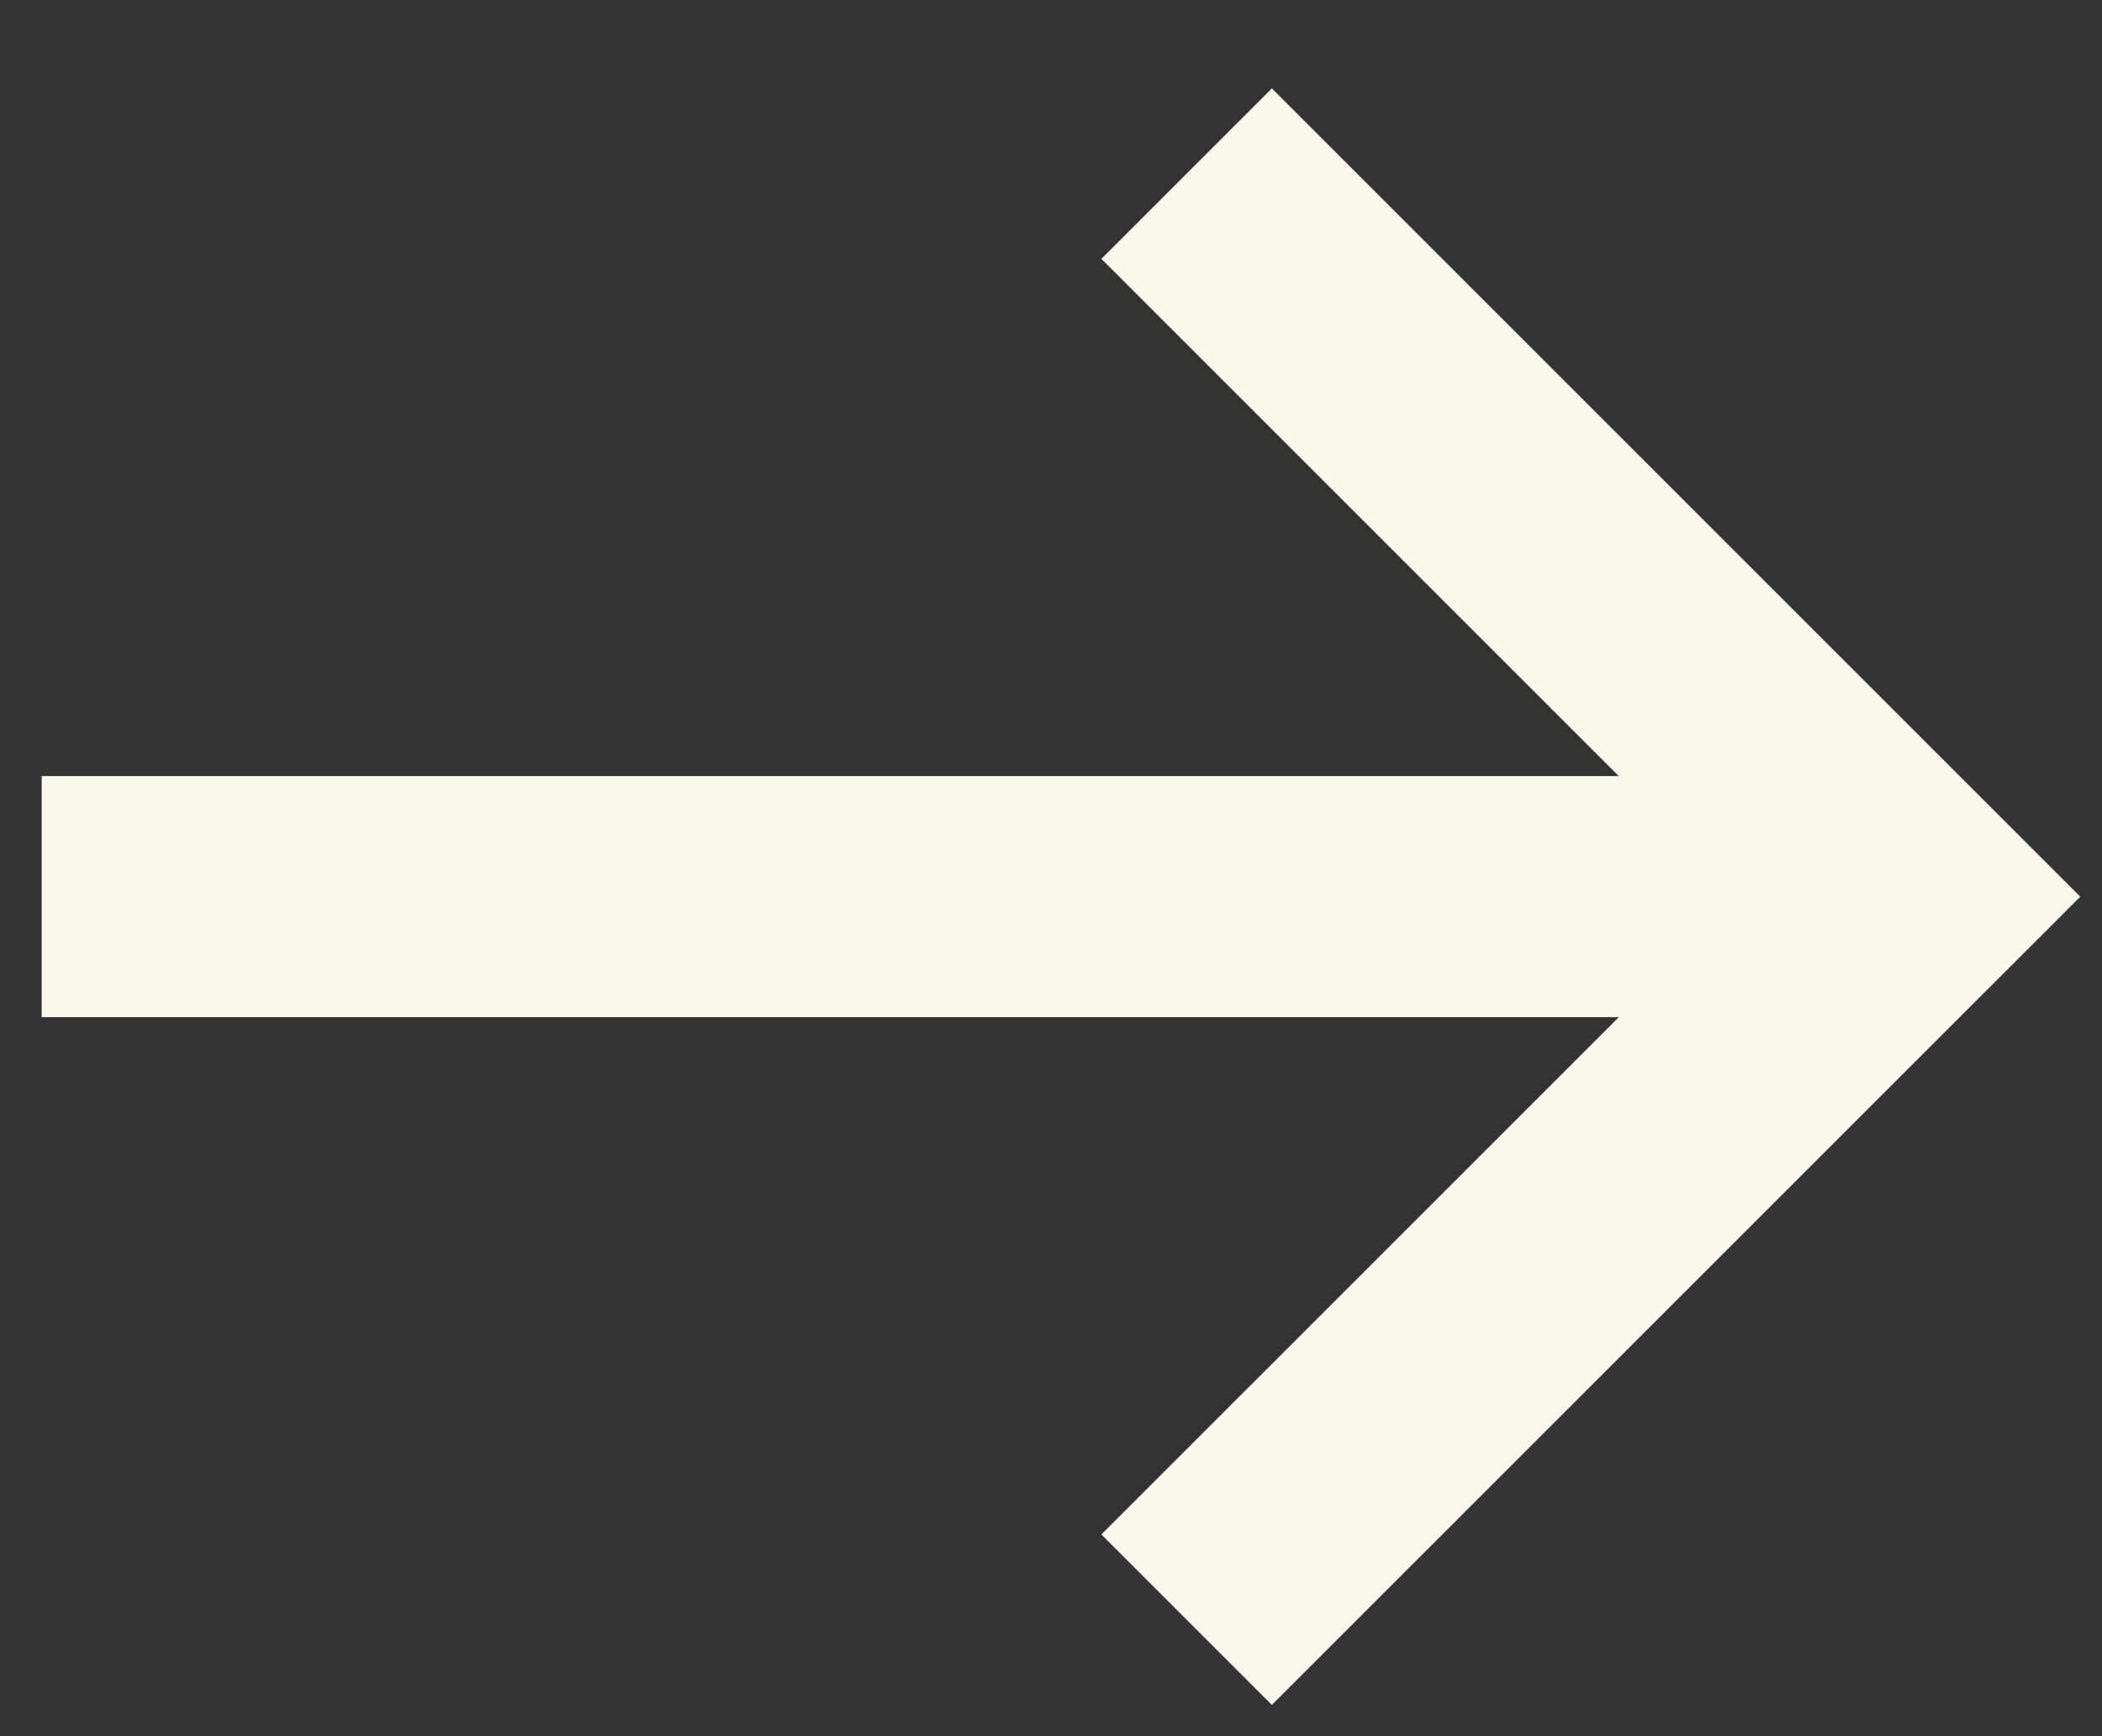
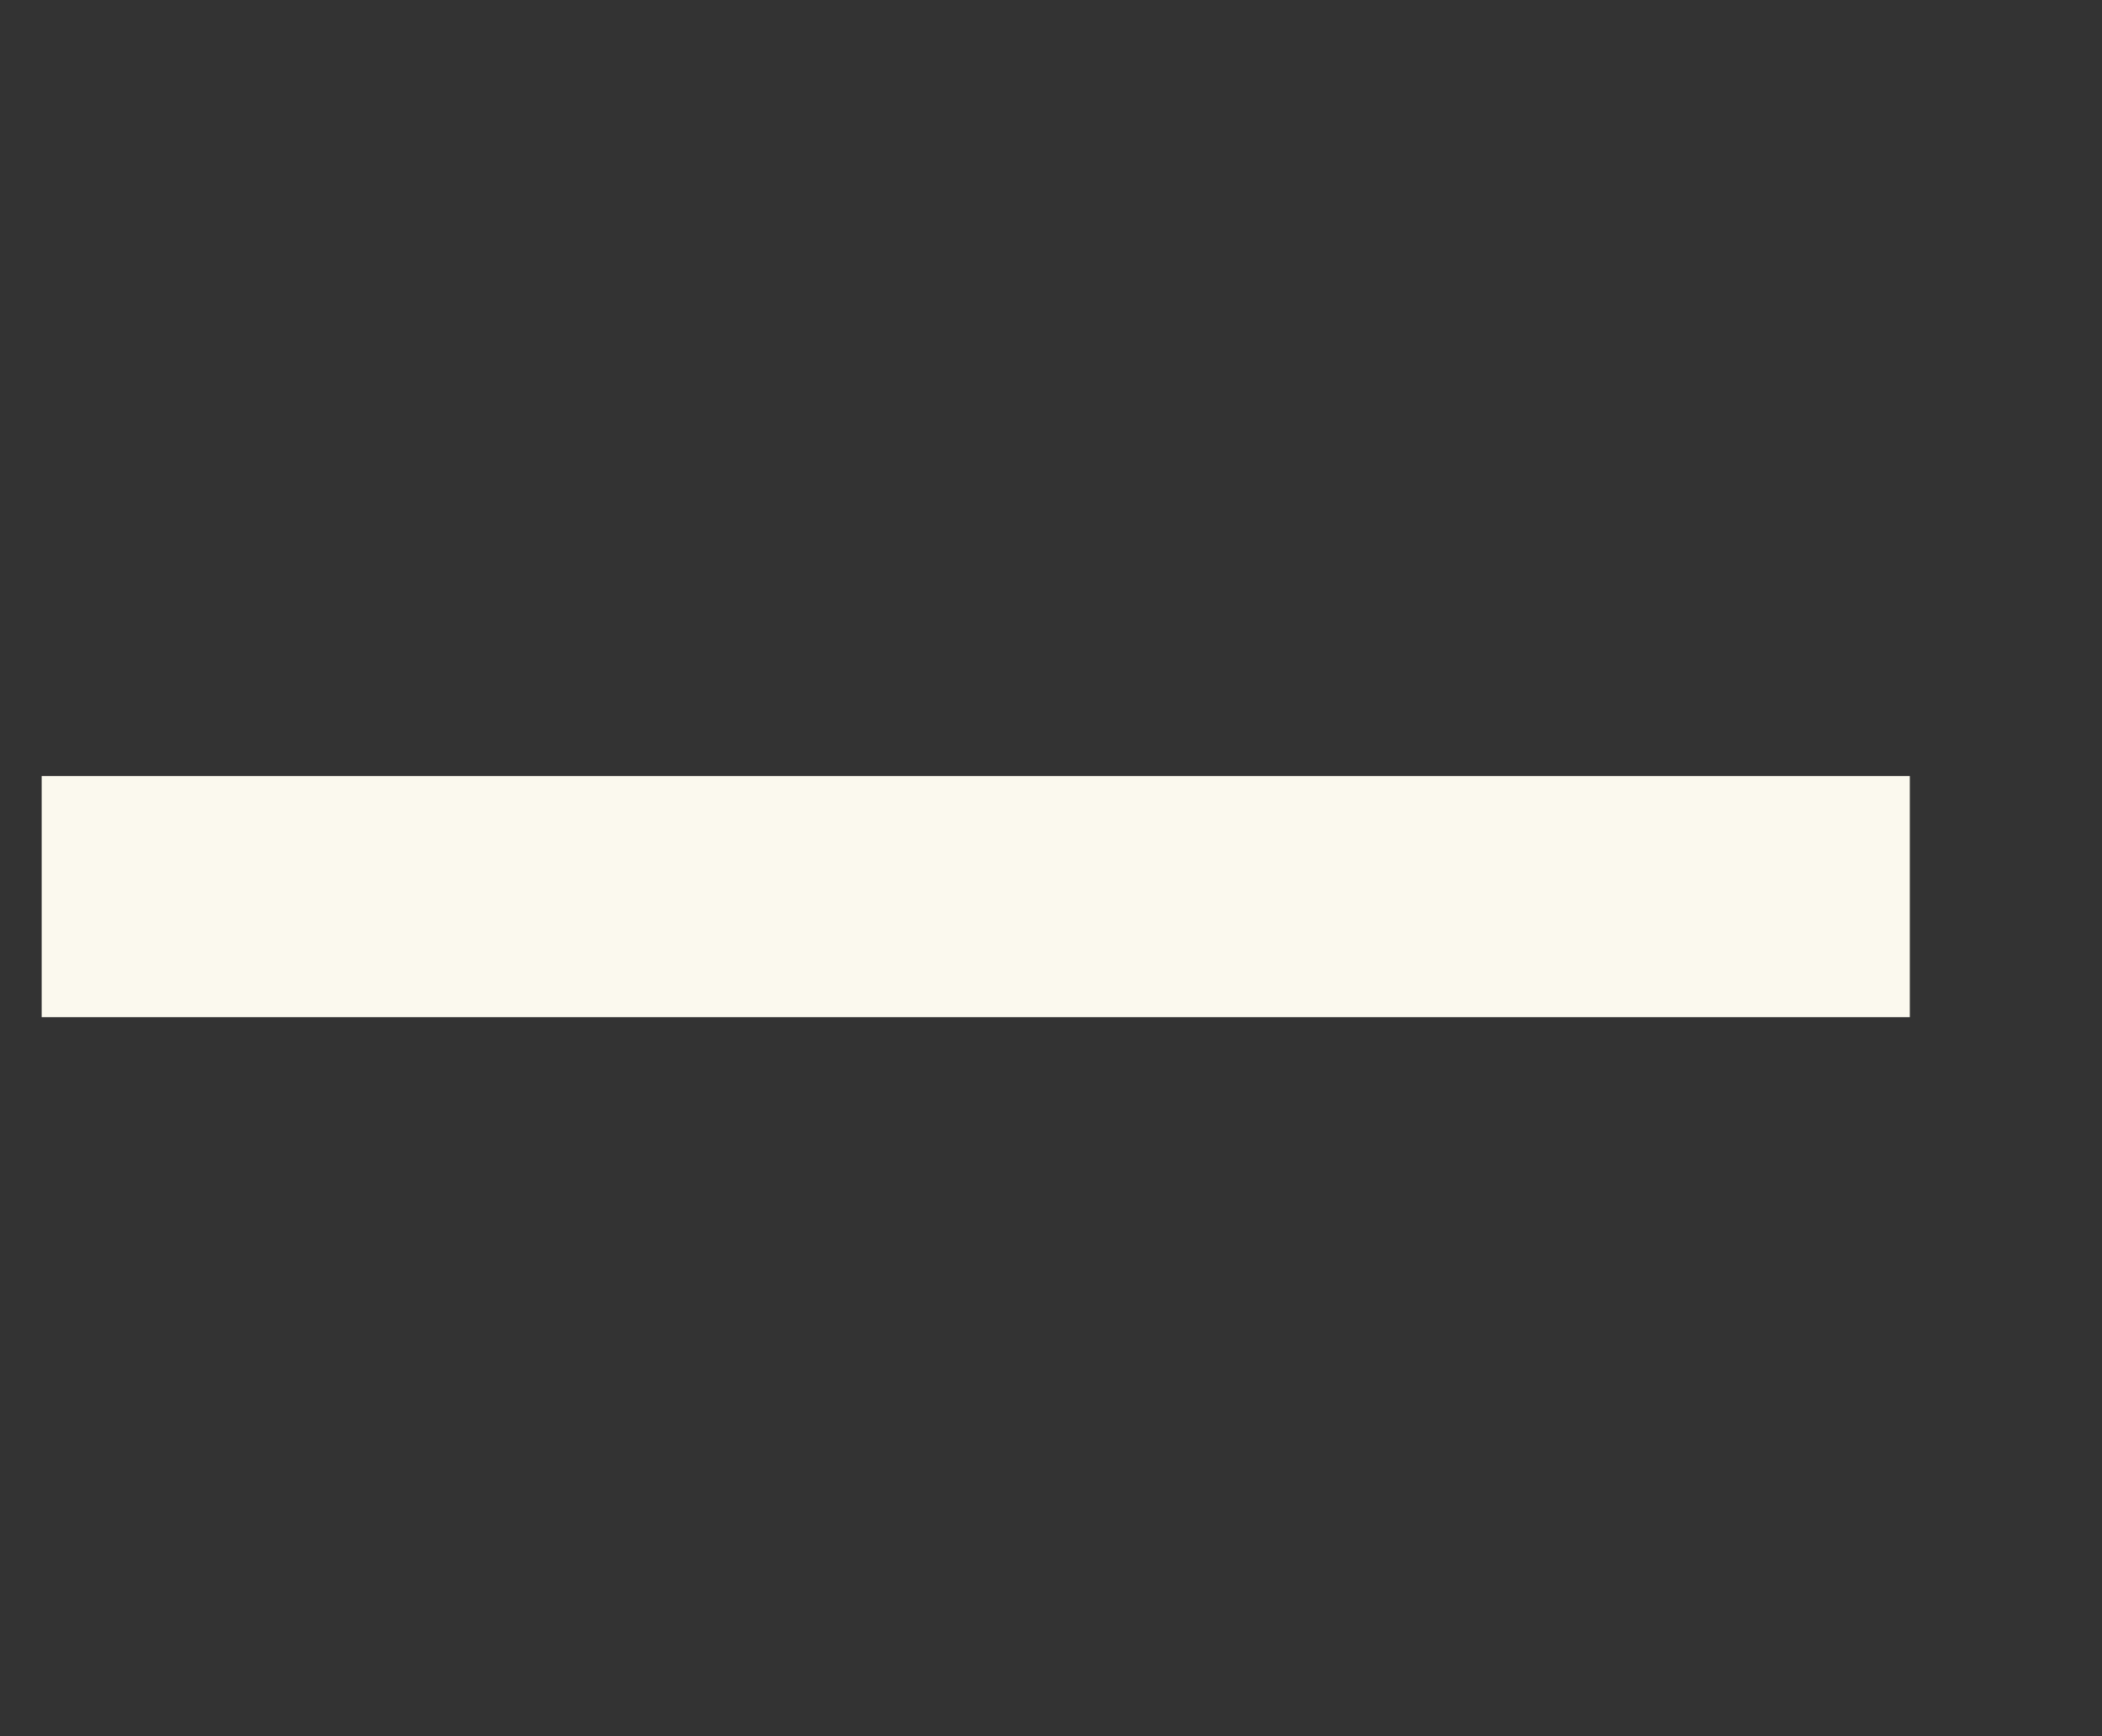
<svg xmlns="http://www.w3.org/2000/svg" width="23px" height="19px" viewBox="0 0 23 19" version="1.1">
  <rect x="0" y="0" width="23" height="19" fill="#333333" stroke="none" />
  <title>Group</title>
  <g id="Page-1" stroke="none" stroke-width="1" fill="none" fill-rule="evenodd">
    <g id="Group" transform="translate(0, 1)" stroke="#FBF9EE" stroke-width="2.638">
      <line x1="0.456" y1="8.812" x2="20.897" y2="8.812" id="Path" />
-       <polyline id="Path" points="12.984 0.9 20.897 8.813 12.984 16.725" />
    </g>
  </g>
</svg>